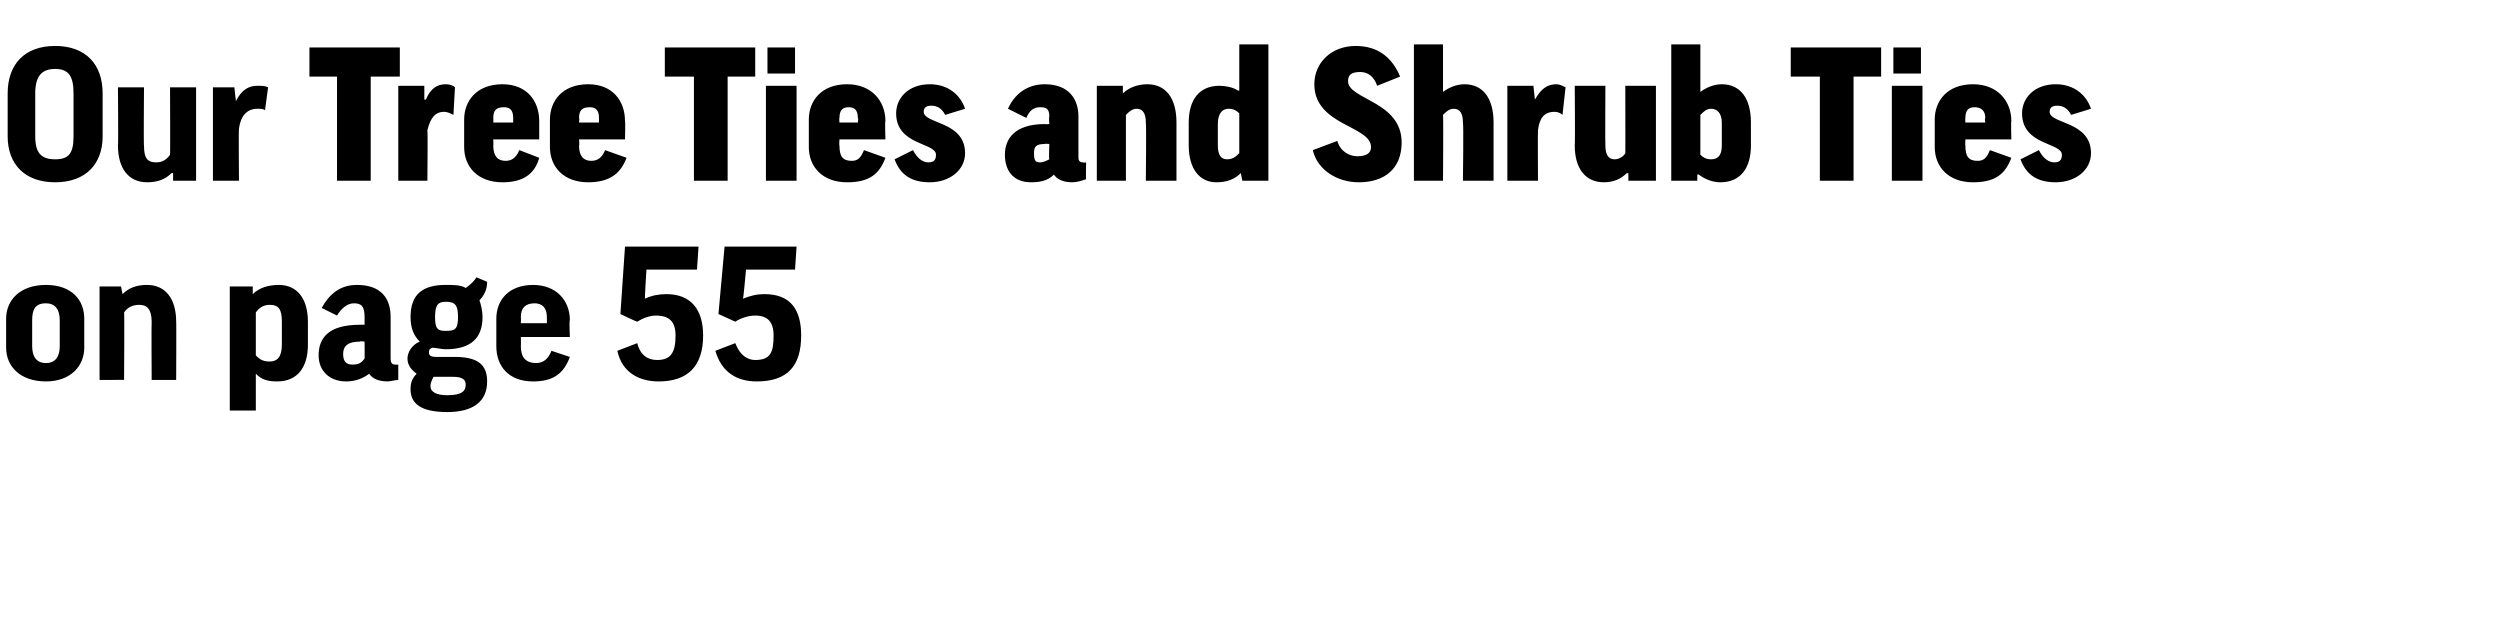
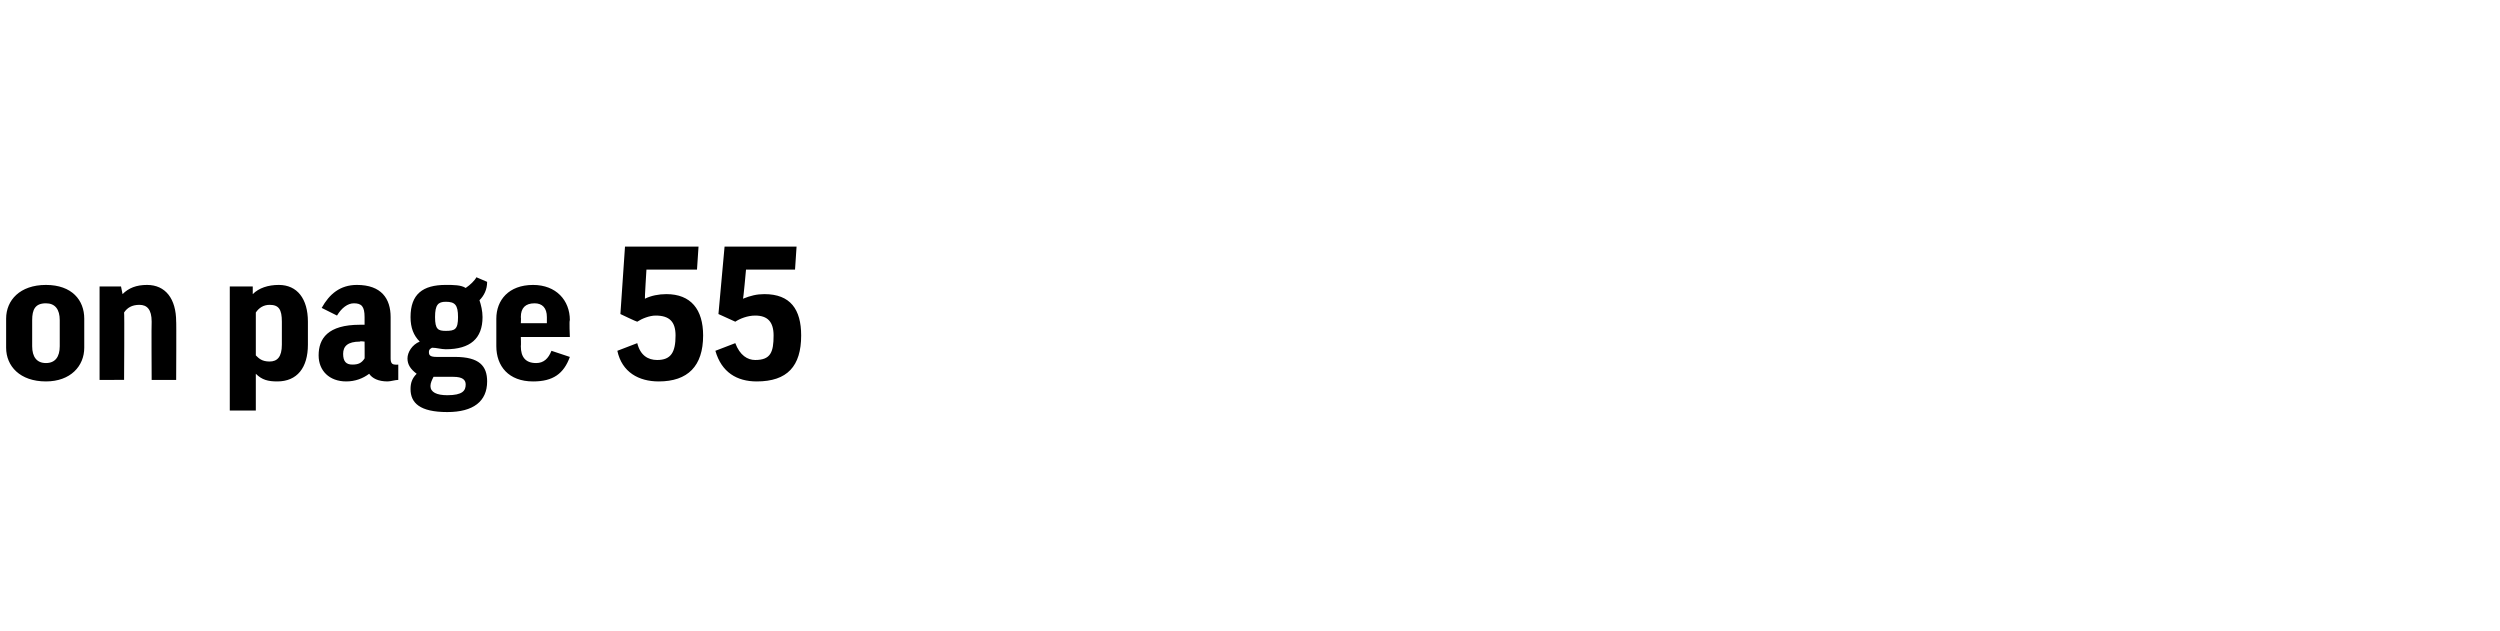
<svg xmlns="http://www.w3.org/2000/svg" version="1.1" width="163.2px" height="41.2px" viewBox="0 -2 163.2 41.2" style="top:-2px">
  <desc>Our Tree Ties and Shrub Ties on page 55</desc>
  <defs />
  <g id="Polygon169387">
    <path d="m5.5 20.7c0 1.2-.9 2.2-2.5 2.2c-1.7 0-2.6-1-2.6-2.2v-1.9c0-1.2.9-2.2 2.6-2.2c1.7 0 2.5 1 2.5 2.2v1.9zm-3.4-.1c0 .7.3 1.1.9 1.1c.6 0 .9-.4.9-1.1v-1.7c0-.7-.3-1.1-.9-1.1c-.7 0-.9.4-.9 1.1v1.7zm6 2.2H6.5v-6.1h1.4l.1.5s-.01.01 0 0c.4-.4.9-.6 1.6-.6c1.2 0 1.9.9 1.9 2.4c.02-.05 0 3.8 0 3.8H9.9s-.02-3.81 0-3.8c0-.8-.3-1.1-.8-1.1c-.5 0-.8.2-1 .5c.03-.01 0 4.4 0 4.4zm8.6-.4c-.01.04 0 0 0 0v2.4H15v-8.1h1.5v.5s.04.01 0 0c.4-.4 1-.6 1.7-.6c1.2 0 1.9.9 1.9 2.4v1.5c0 1.5-.7 2.4-2 2.4c-.6 0-1-.1-1.4-.5zm0-1.2c.2.2.4.4.9.4c.5 0 .8-.3.8-1.1V19c0-.8-.2-1.1-.8-1.1c-.4 0-.7.2-.9.5v2.8zm4.3-3.1c.5-.9 1.2-1.5 2.3-1.5c1.6 0 2.2.9 2.2 2.1v2.7c0 .3.1.4.3.4c.03.02.2 0 .2 0v1c-.2 0-.5.1-.7.1c-.6 0-1-.2-1.2-.5c-.4.3-.9.5-1.5.5c-1.1 0-1.8-.7-1.8-1.7c0-1.1.6-2 2.7-2h.3v-.5c0-.7-.2-.9-.7-.9c-.4 0-.8.3-1.1.8l-1-.5zm2.8 3.3c.01.05 0-1.1 0-1.1c0 0-.32-.04-.3 0c-.8 0-1.1.3-1.1.8c0 .5.2.7.6.7c.4 0 .6-.1.8-.4zm4.4-.7c-.2.1-.2.2-.2.3c0 .2.1.3.5.3h1.2c1.6 0 2.1.6 2.1 1.6c0 1.3-.9 2-2.6 2c-1.8 0-2.4-.6-2.4-1.5c0-.4.1-.7.4-1c-.4-.3-.6-.6-.6-1c0-.4.3-.9.8-1.1c-.4-.4-.6-.9-.6-1.6c0-1.5.8-2.1 2.3-2.1c.5 0 1 0 1.3.2c.3-.2.6-.5.7-.7l.7.3c0 .5-.2.9-.5 1.2c.1.3.2.7.2 1.1c0 1.4-.8 2.1-2.4 2.1c-.3 0-.6-.1-.9-.1zm.9-1.1c.6 0 .8-.1.8-.9c0-.8-.2-1-.8-1c-.5 0-.7.2-.7 1c0 .8.2.9.7.9zm-.8 3c-.1.2-.2.4-.2.6c0 .4.4.6 1.1.6c1 0 1.2-.3 1.2-.7c0-.3-.2-.5-.8-.5h-1.3zM34 20s.02.57 0 .6c0 .7.3 1.1 1 1.1c.5 0 .8-.3 1-.8l1.2.4c-.4 1.1-1.1 1.6-2.4 1.6c-1.6 0-2.4-1-2.4-2.3v-1.8c0-1.2.8-2.2 2.4-2.2c1.5 0 2.4 1 2.4 2.3c-.05-.01 0 1.1 0 1.1H34zm0-.9h1.7v-.4c0-.6-.3-.9-.8-.9c-.6 0-.9.3-.9.9c.02.02 0 .4 0 .4zm6.5-.6l.3-4.4h4.8l-.1 1.5h-3.3s-.12 1.91-.1 1.9c.4-.2.9-.3 1.4-.3c1.6 0 2.4 1 2.4 2.7c0 2-1 3-2.9 3c-1.3 0-2.4-.6-2.7-2l1.3-.5c.2.8.7 1.1 1.3 1.1c.9 0 1.2-.5 1.2-1.6c0-.9-.4-1.3-1.3-1.3c-.4 0-.9.2-1.2.4c-.02.02-1.1-.5-1.1-.5zm6.4 0l.4-4.4h4.7l-.1 1.5h-3.2s-.17 1.91-.2 1.9c.5-.2.9-.3 1.4-.3c1.7 0 2.4 1 2.4 2.7c0 2-.9 3-2.9 3c-1.3 0-2.3-.6-2.7-2l1.3-.5c.3.8.8 1.1 1.3 1.1c1 0 1.2-.5 1.2-1.6c0-.9-.4-1.3-1.2-1.3c-.5 0-1 .2-1.3.4l-1.1-.5z" stroke="none" fill="#000" />
  </g>
  <g id="Polygon169386">
-     <path d="m6.7 4.1v2.8c0 1.8-1.1 3-3.1 3c-2 0-3.1-1.2-3.1-3V4.1C.5 2.2 1.6 1 3.6 1c2 0 3.1 1.2 3.1 3.1zm-1.9 0c0-1.1-.3-1.6-1.2-1.6c-.9 0-1.3.5-1.3 1.6v2.8c0 1.1.4 1.5 1.3 1.5c.9 0 1.2-.4 1.2-1.5V4.1zm6.3-.4h1.7v6.1h-1.5v-.5h-.1c-.4.4-.9.6-1.6.6c-1.2 0-1.9-.9-1.9-2.4c.03.04 0-3.8 0-3.8h1.7s-.03 3.85 0 3.8c0 .8.2 1.1.8 1.1c.4 0 .7-.2.9-.5c.02.05 0-4.4 0-4.4zm6.2 1.5c-.1-.1-.3-.1-.5-.1c-.7 0-1.1.5-1.2 1.3c-.03.04 0 3.4 0 3.4h-1.7V3.7h1.4l.1.9s.03 0 0 0c.4-.8.9-1 1.4-1c.3 0 .5 0 .7.1l-.2 1.5zm8.8-4.1v1.9h-1.9v6.8H22V3h-1.8V1.1h5.9zm3.5 4.4c-.2-.1-.4-.2-.6-.2c-.6 0-.9.4-1.1 1.2c.03-.01 0 3.3 0 3.3H26V3.6h1.7v.9h.1c.3-.7.7-1 1.3-1c.3 0 .5.1.6.2l-.1 1.8zm2.6 1.6s.02.41 0 .4c0 .7.3 1 .8 1c.4 0 .7-.2.9-.7l1.3.5c-.3 1.1-1.1 1.6-2.4 1.6c-1.6 0-2.5-1-2.5-2.3V5.8c0-1.2.8-2.3 2.5-2.3c1.6 0 2.4 1.1 2.4 2.4v1.2h-3zm0-1.1h1.3v-.3c0-.5-.2-.7-.6-.7c-.5 0-.7.2-.7.7c.02 0 0 .3 0 .3zm5.6 1.1s.04.41 0 .4c0 .7.3 1 .8 1c.4 0 .7-.2.9-.7l1.4.5c-.4 1.1-1.2 1.6-2.5 1.6c-1.6 0-2.5-1-2.5-2.3V5.8c0-1.2.8-2.3 2.5-2.3c1.6 0 2.4 1.1 2.4 2.4c.03.02 0 1.2 0 1.2h-3zm0-1.1h1.3v-.3c0-.5-.2-.7-.6-.7c-.5 0-.7.2-.7.7c.04 0 0 .3 0 .3zm11.5-4.9v1.9h-1.8v6.8h-2.2V3h-1.9V1.1h5.9zM52 3.6v6.2h-2V3.6h2zm-.1-2.5v1.7h-1.8V1.1h1.8zm2.9 6s-.03.41 0 .4c0 .7.2 1 .8 1c.4 0 .6-.2.8-.7l1.4.5c-.4 1.1-1.1 1.6-2.5 1.6c-1.6 0-2.5-1-2.5-2.3V5.8c0-1.2.8-2.3 2.5-2.3c1.6 0 2.5 1.1 2.5 2.4c-.04.02 0 1.2 0 1.2h-3zm0-1.1h1.2s.05-.3 0-.3c0-.5-.2-.7-.6-.7c-.4 0-.6.2-.6.7c-.03 0 0 .3 0 .3zm6.9-.5c-.2-.4-.5-.6-.9-.6c-.3 0-.5.1-.5.4c0 .8 2.7.6 2.7 2.7c0 1.1-1 1.9-2.3 1.9c-1.1 0-1.9-.4-2.3-1.5l1.2-.6c.3.6.7.8 1 .8c.4 0 .5-.2.5-.5c0-.8-2.6-.6-2.6-2.7c0-1 .8-1.9 2.2-1.9c1.2 0 2 .7 2.3 1.6l-1.3.4zm4.1-.4c.4-.9 1.2-1.6 2.4-1.6c1.6 0 2.2 1 2.2 2.1v2.7c0 .2.1.3.3.3c.03.04.2 0 .2 0c0 0-.02 1.13 0 1.1c-.3.1-.6.2-.9.2c-.6 0-1-.2-1.2-.5c-.4.4-.9.5-1.5.5c-1.1 0-1.7-.7-1.7-1.8c0-1 .6-2 2.6-2c0 .02.3 0 .3 0c0 0-.04-.46 0-.5c0-.5-.2-.6-.6-.6c-.4 0-.7.2-.9.7l-1.2-.6zm2.7 3.3c-.04-.04 0-1 0-1c0 0-.3-.03-.3 0c-.6 0-.7.2-.7.6c0 .5.1.6.4.6c.2 0 .4-.1.6-.2zm5 1.4h-1.9V3.6h1.7v.5s.05.04 0 0c.4-.4 1-.6 1.6-.6c1.2 0 1.9.9 1.9 2.5v3.8h-2s.04-3.76 0-3.8c0-.6-.2-.9-.6-.9c-.3 0-.5.2-.7.4v4.3zm7.3-5.9c.03.05.1 0 .1 0v-3h1.9v8.9h-1.7l-.1-.5s-.01.05 0 0c-.4.4-.9.6-1.6.6c-1.1 0-1.8-.9-1.8-2.4V6c0-1.5.7-2.4 2-2.4c.4 0 .9.1 1.2.3zm.1 1.5c-.2-.2-.4-.3-.7-.3c-.4 0-.7.3-.7 1v1.4c0 .6.2.9.6.9c.4 0 .6-.2.8-.4V5.4zM91.4 3l-1.5.6c-.2-.6-.6-.9-1.1-.9c-.6 0-.8.2-.8.6c0 1.2 3.5 1.3 3.5 4c0 1.7-1.1 2.6-2.8 2.6c-1.4 0-2.7-.8-3-2.1l1.6-.6c.2.7.8 1 1.3 1c.6 0 .9-.2.9-.6c0-1.4-3.7-1.4-3.7-4.1c0-1.4 1.1-2.5 2.7-2.5c1.5 0 2.4.8 2.9 2zm2.8 6.8h-1.9V.9h1.9v3.1s.04.02 0 0c.4-.3.9-.5 1.4-.5c1.2 0 1.9.9 1.9 2.5v3.8h-2s.05-3.76 0-3.8c0-.6-.2-.9-.6-.9c-.3 0-.5.2-.7.4c.03-.03 0 4.3 0 4.3zm7.8-4.3c-.1-.1-.3-.2-.5-.2c-.7 0-1 .4-1.1 1.2c-.02-.01 0 3.3 0 3.3h-2V3.6h1.7l.1.9s.01-.01 0 0c.4-.7.8-1 1.4-1c.2 0 .4.1.6.2l-.2 1.8zm4.1-1.9h2v6.2h-1.8v-.5s-.05.04-.1 0c-.4.4-.9.6-1.5.6c-1.2 0-1.9-.9-1.9-2.4c.03-.02 0-3.9 0-3.9h2s-.02 3.89 0 3.9c0 .6.2.9.6.9c.3 0 .6-.2.7-.4c.01.03 0-4.4 0-4.4zm4.8 5.8c-.04-.04-.1 0-.1 0v.4h-1.7V.9h1.9v3.1s.04.01 0 0c.4-.3.9-.5 1.4-.5c1.2 0 1.9.9 1.9 2.5v1.5c0 1.5-.7 2.4-2 2.4c-.5 0-1-.2-1.4-.5zm.1-1.3c.2.2.4.3.7.3c.4 0 .7-.2.7-.9V6c0-.6-.3-.9-.7-.9c-.3 0-.5.2-.7.4v2.6zm11.8-7v1.9H121v6.8h-2.2V3h-1.9V1.1h5.9zm2.7 2.5v6.2h-2V3.6h2zm-.1-2.5v1.7h-1.8V1.1h1.8zm2.9 6s-.02.41 0 .4c0 .7.2 1 .8 1c.4 0 .6-.2.8-.7l1.4.5c-.4 1.1-1.1 1.6-2.5 1.6c-1.6 0-2.5-1-2.5-2.3V5.8c0-1.2.8-2.3 2.5-2.3c1.6 0 2.5 1.1 2.5 2.4c-.03.02 0 1.2 0 1.2h-3zm0-1.1h1.3s-.05-.3 0-.3c0-.5-.3-.7-.7-.7c-.4 0-.6.2-.6.7c-.02 0 0 .3 0 .3zm6.9-.5c-.2-.4-.5-.6-.9-.6c-.3 0-.5.1-.5.4c0 .8 2.7.6 2.7 2.7c0 1.1-1 1.9-2.3 1.9c-1.1 0-1.9-.4-2.3-1.5l1.2-.6c.3.6.7.8 1 .8c.4 0 .5-.2.5-.5c0-.8-2.6-.6-2.6-2.7c0-1 .8-1.9 2.2-1.9c1.2 0 2 .7 2.3 1.6l-1.3.4z" stroke="none" fill="#000" />
-   </g>
+     </g>
</svg>